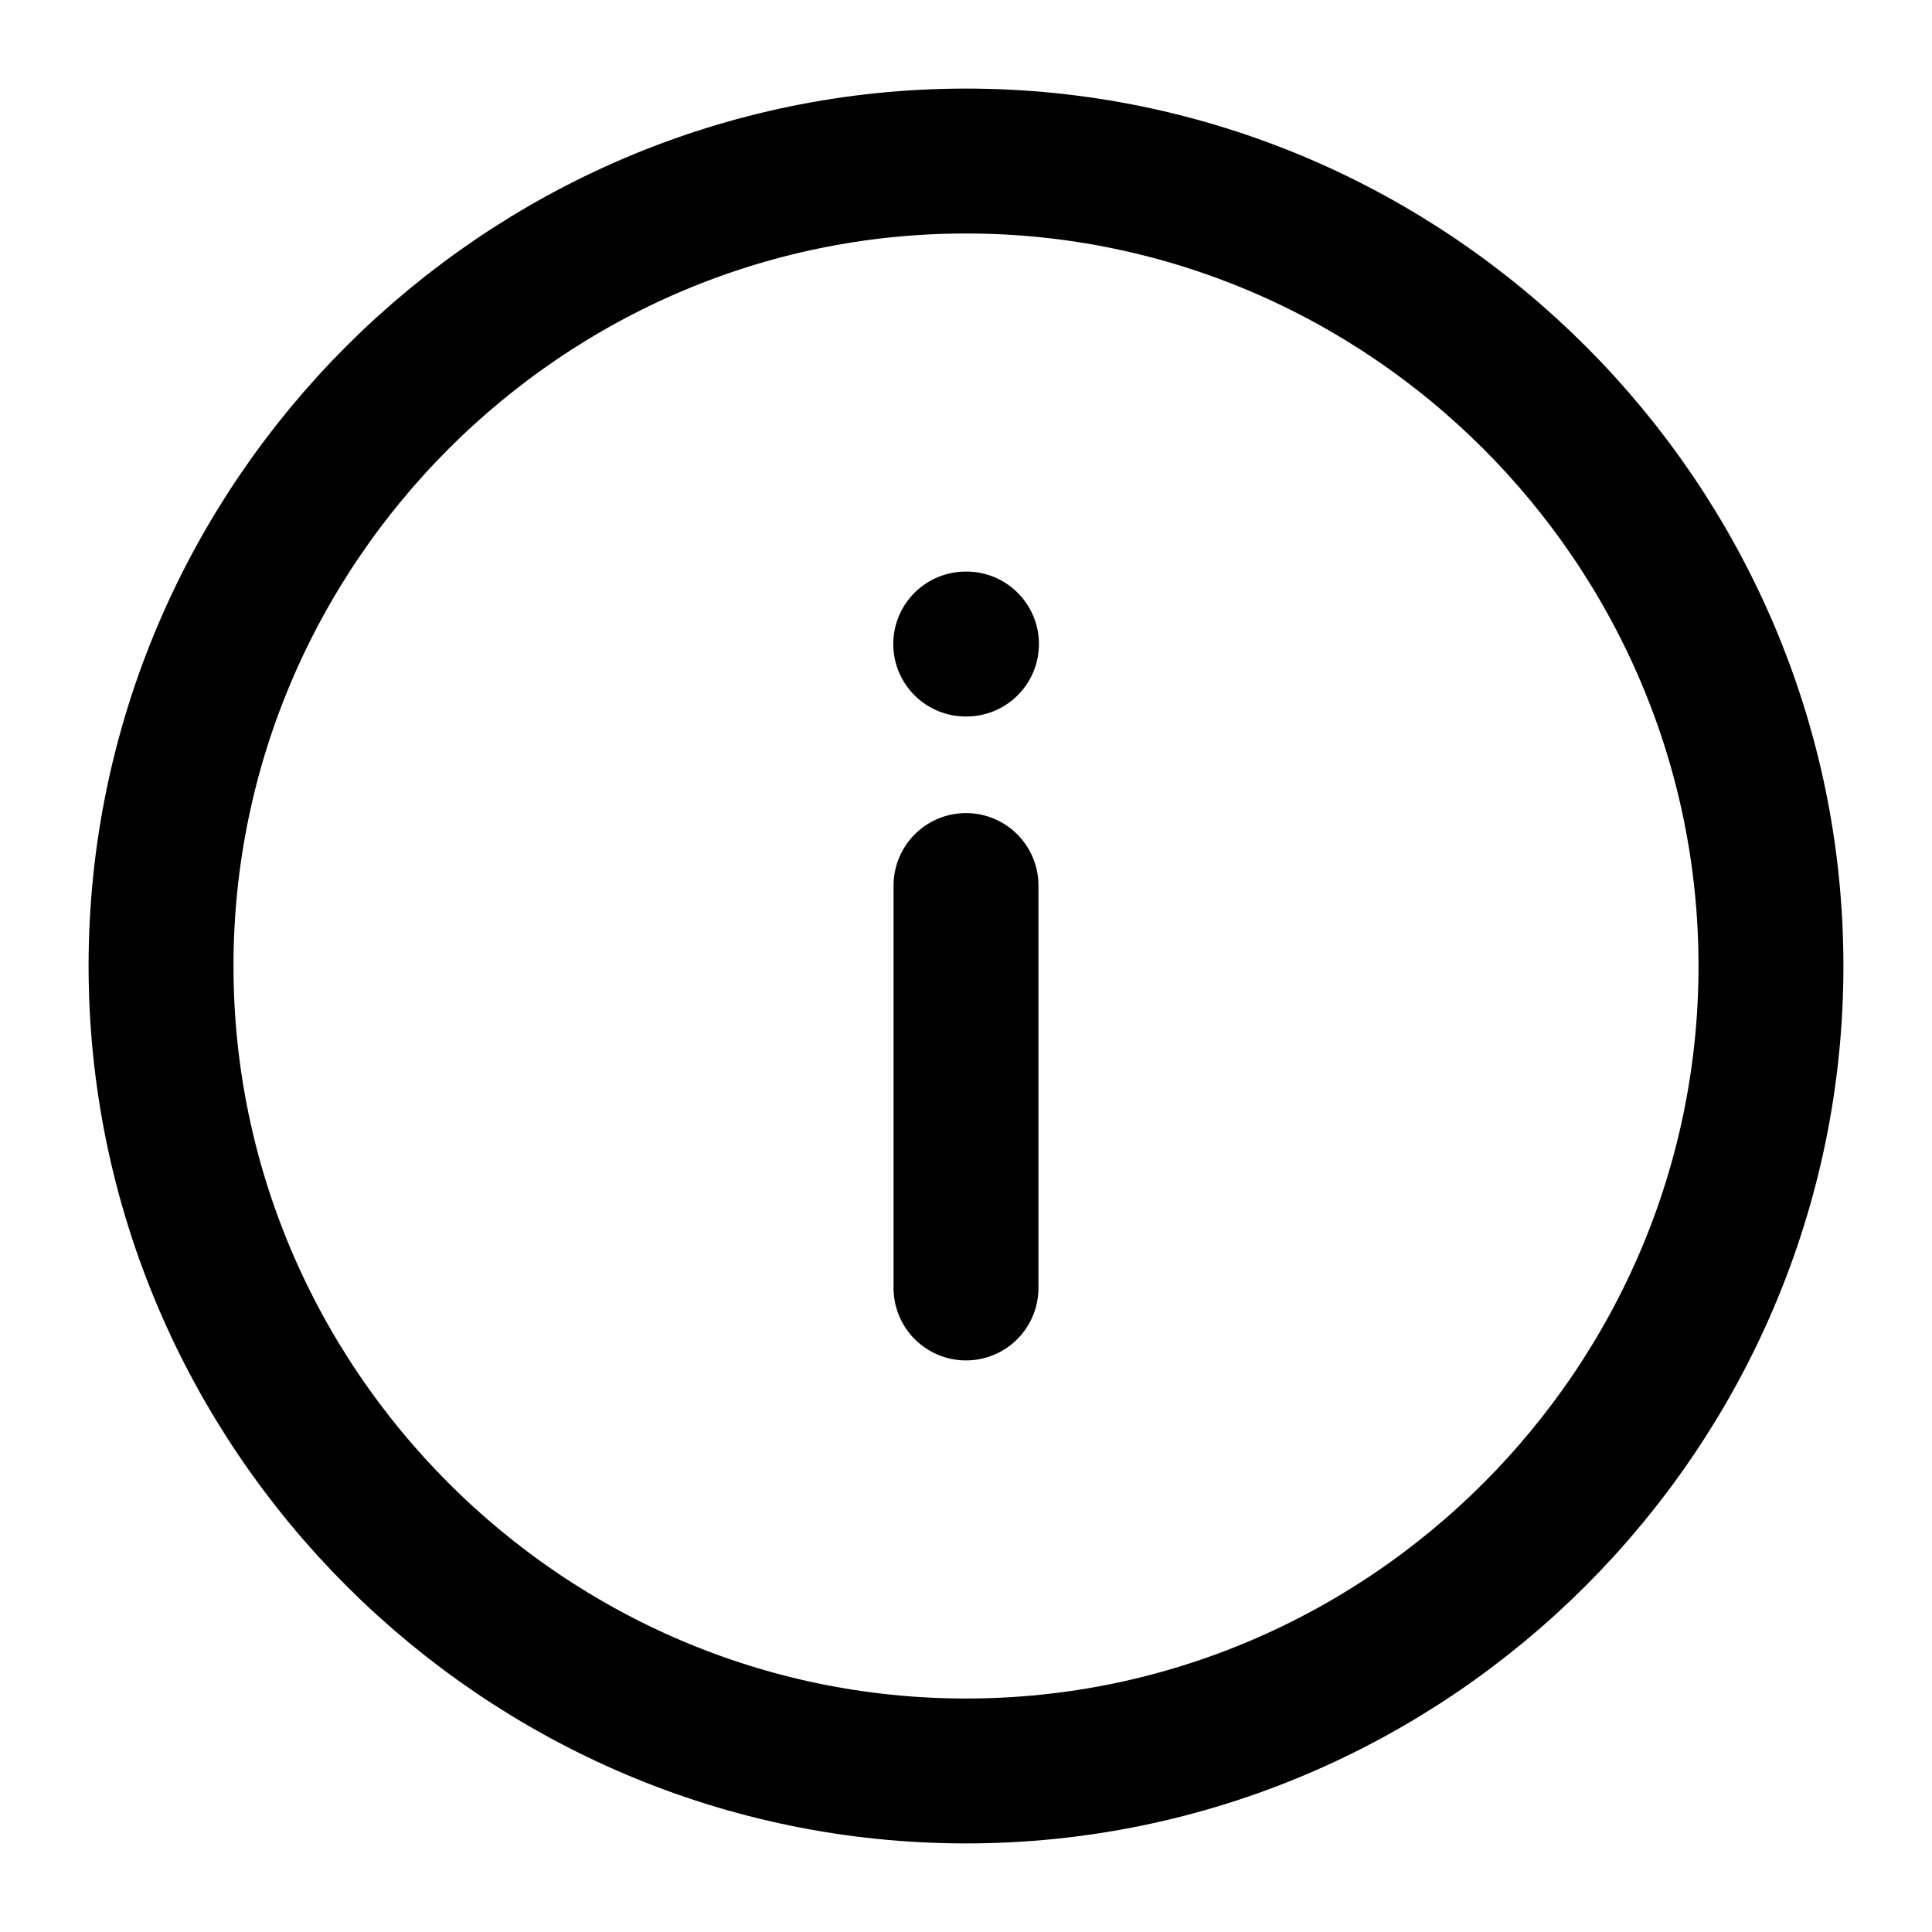
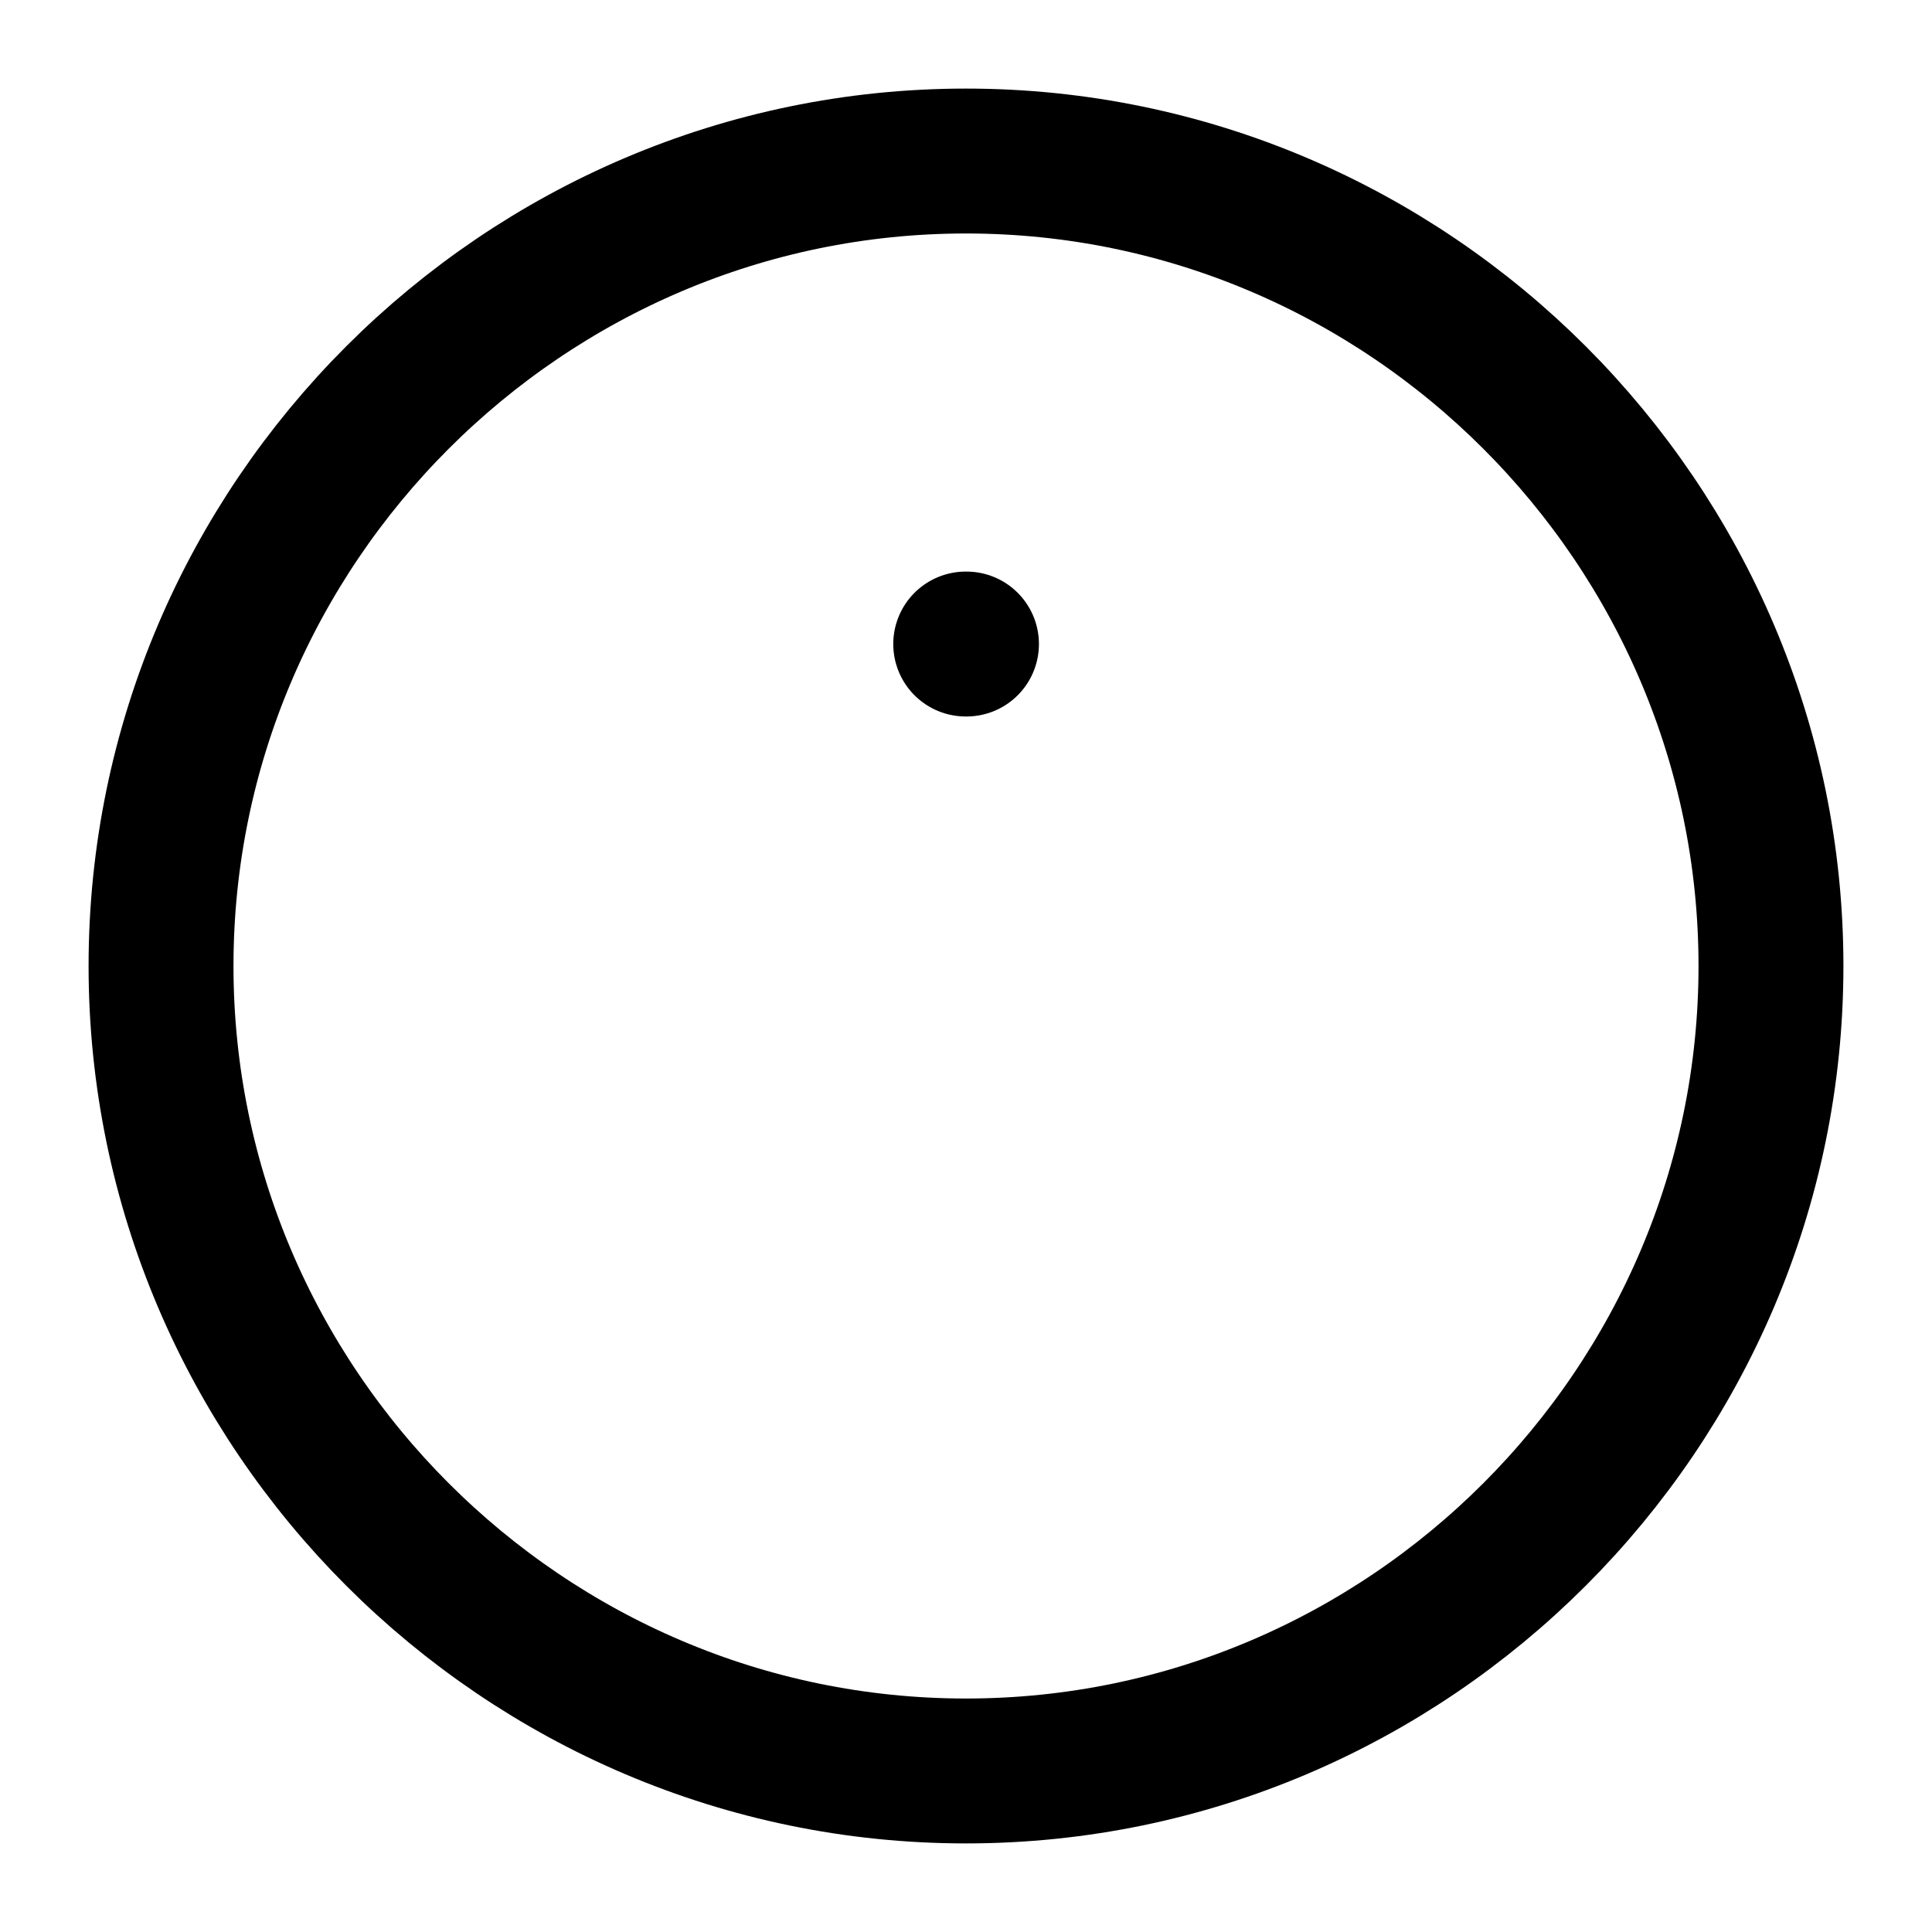
<svg xmlns="http://www.w3.org/2000/svg" width="20" height="20" viewBox="0 0 20 20" fill="none">
  <path d="M10 1.667C5.417 1.667 1.667 5.417 1.667 10C1.667 14.583 5.417 18.333 10 18.333C14.583 18.333 18.333 14.583 18.333 10C18.333 5.417 14.583 1.667 10 1.667Z" stroke="black" stroke-width="1.5" stroke-linecap="round" stroke-linejoin="round" />
-   <path d="M10 13.333L10 9.167" stroke="black" stroke-width="1.5" stroke-linecap="round" stroke-linejoin="round" />
  <path d="M10.005 6.667L9.997 6.667" stroke="black" stroke-width="1.5" stroke-linecap="round" stroke-linejoin="round" />
</svg>